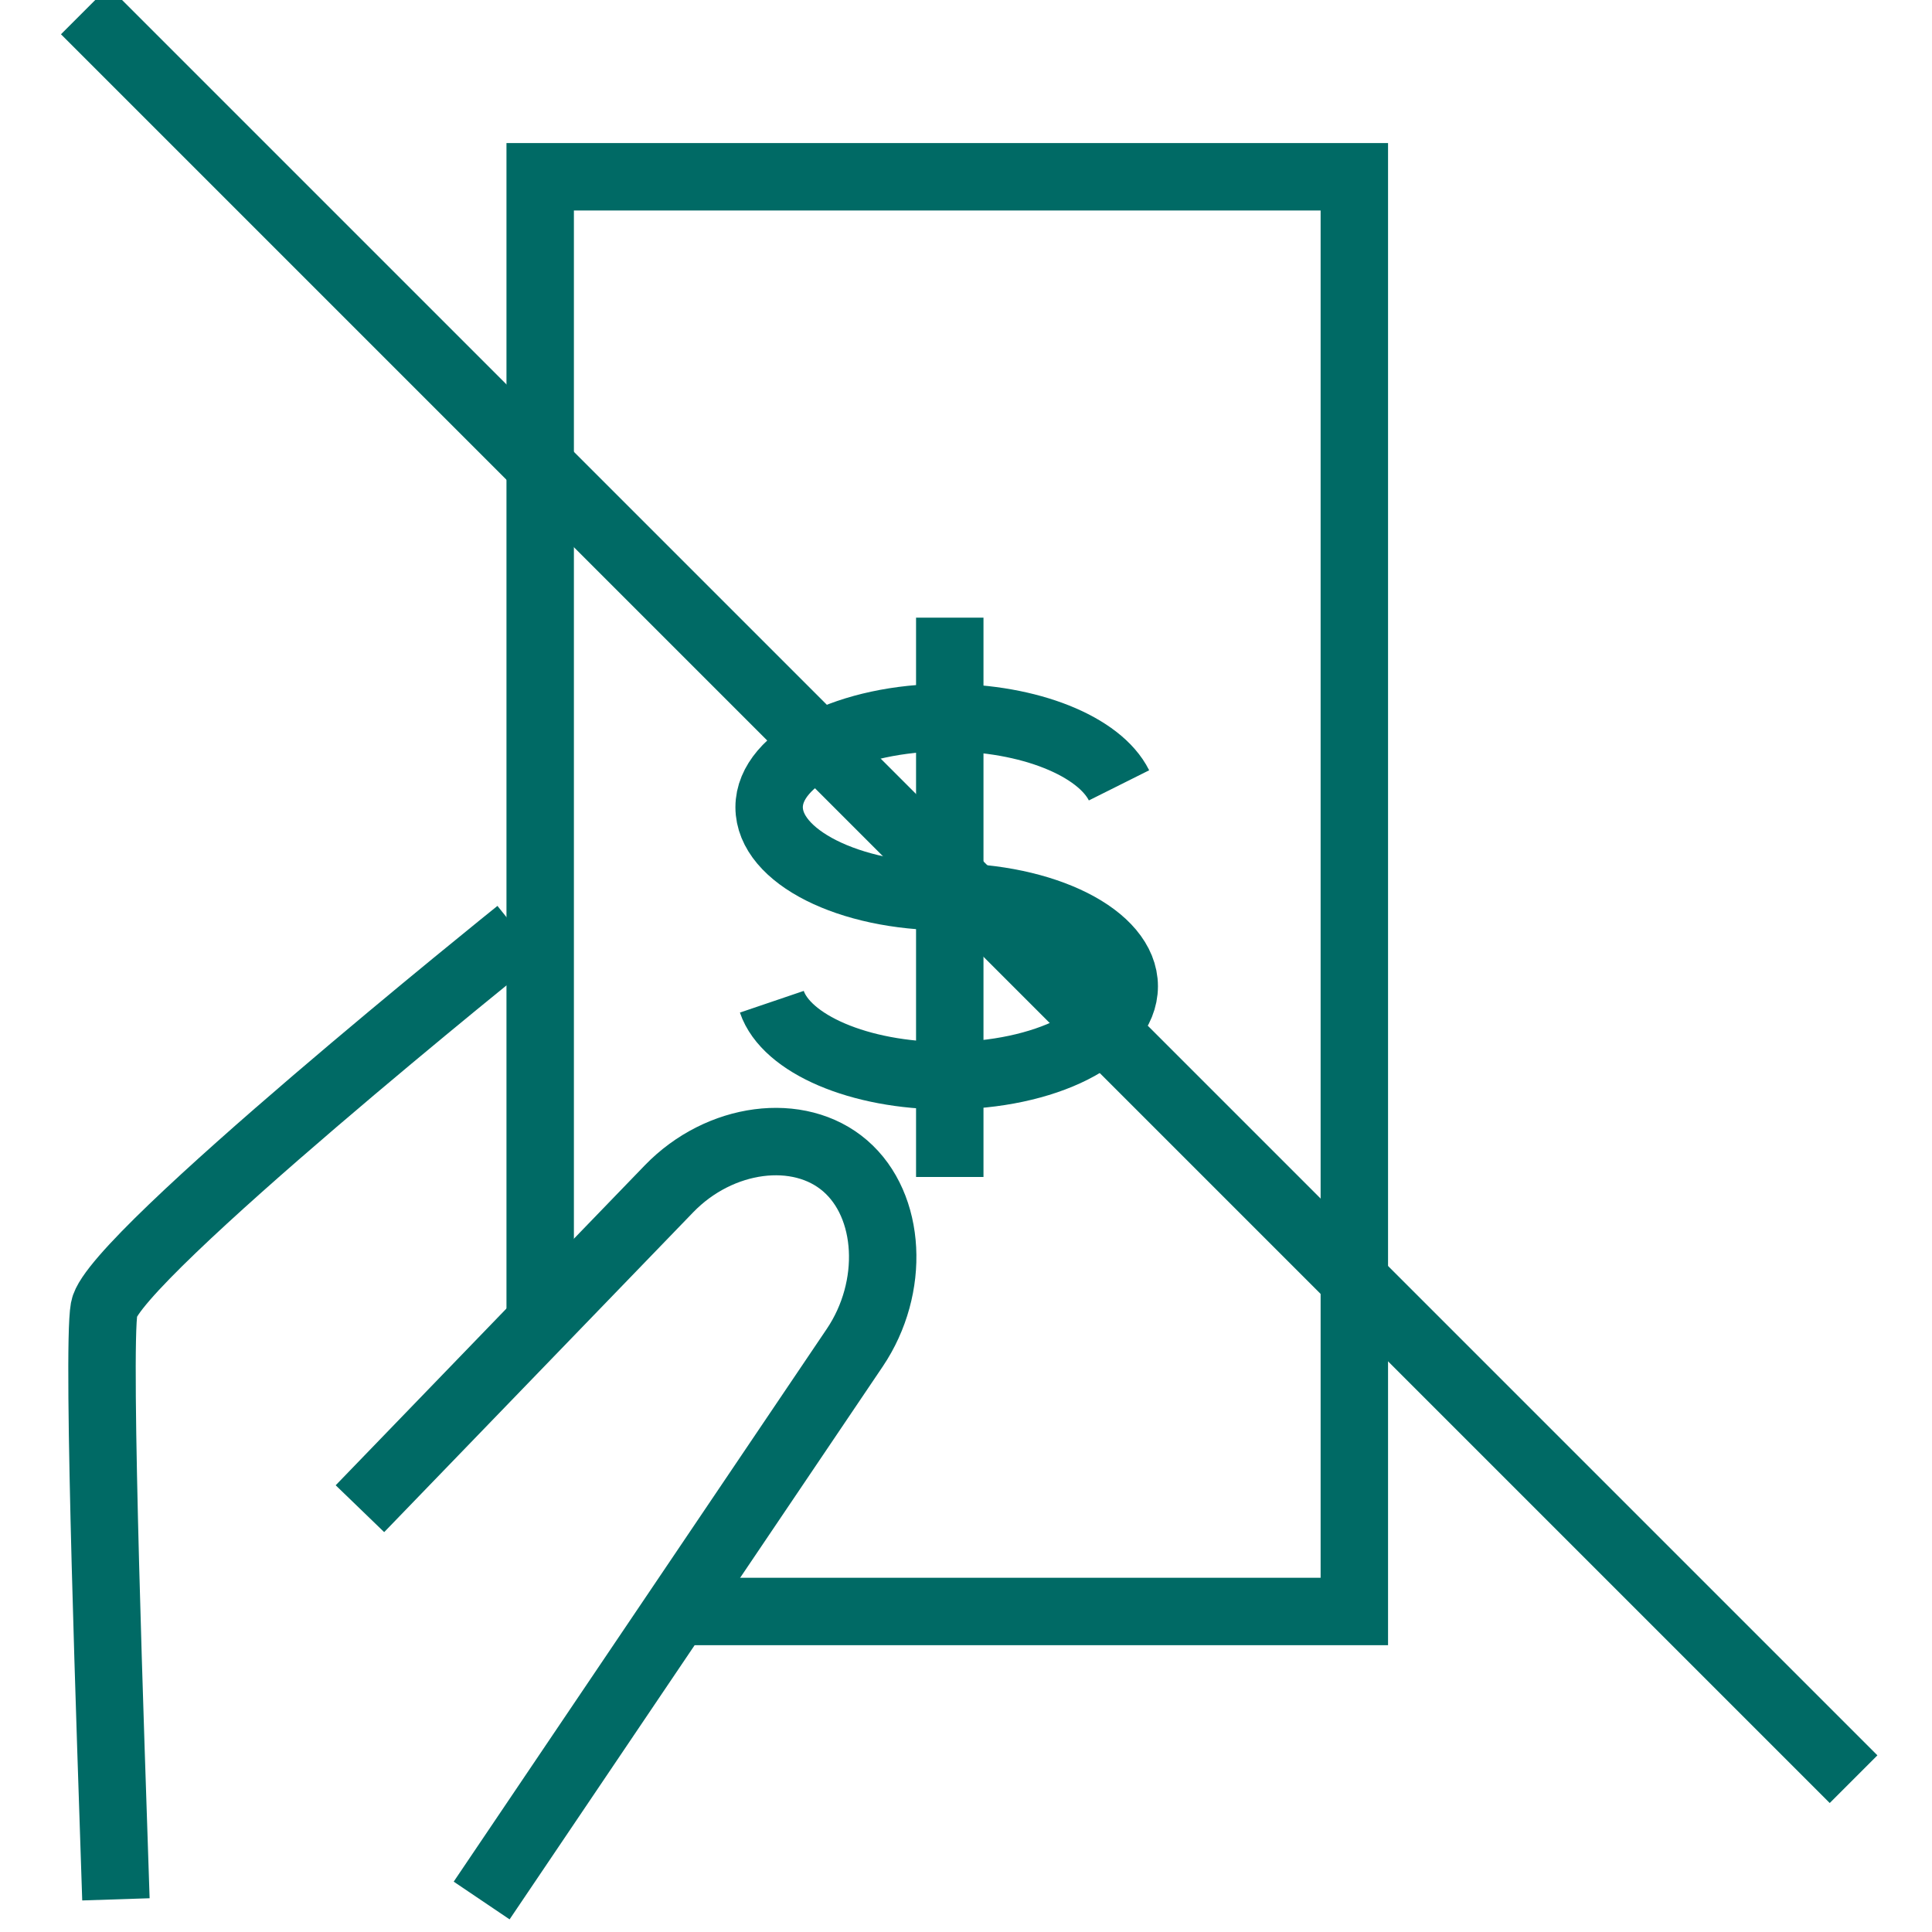
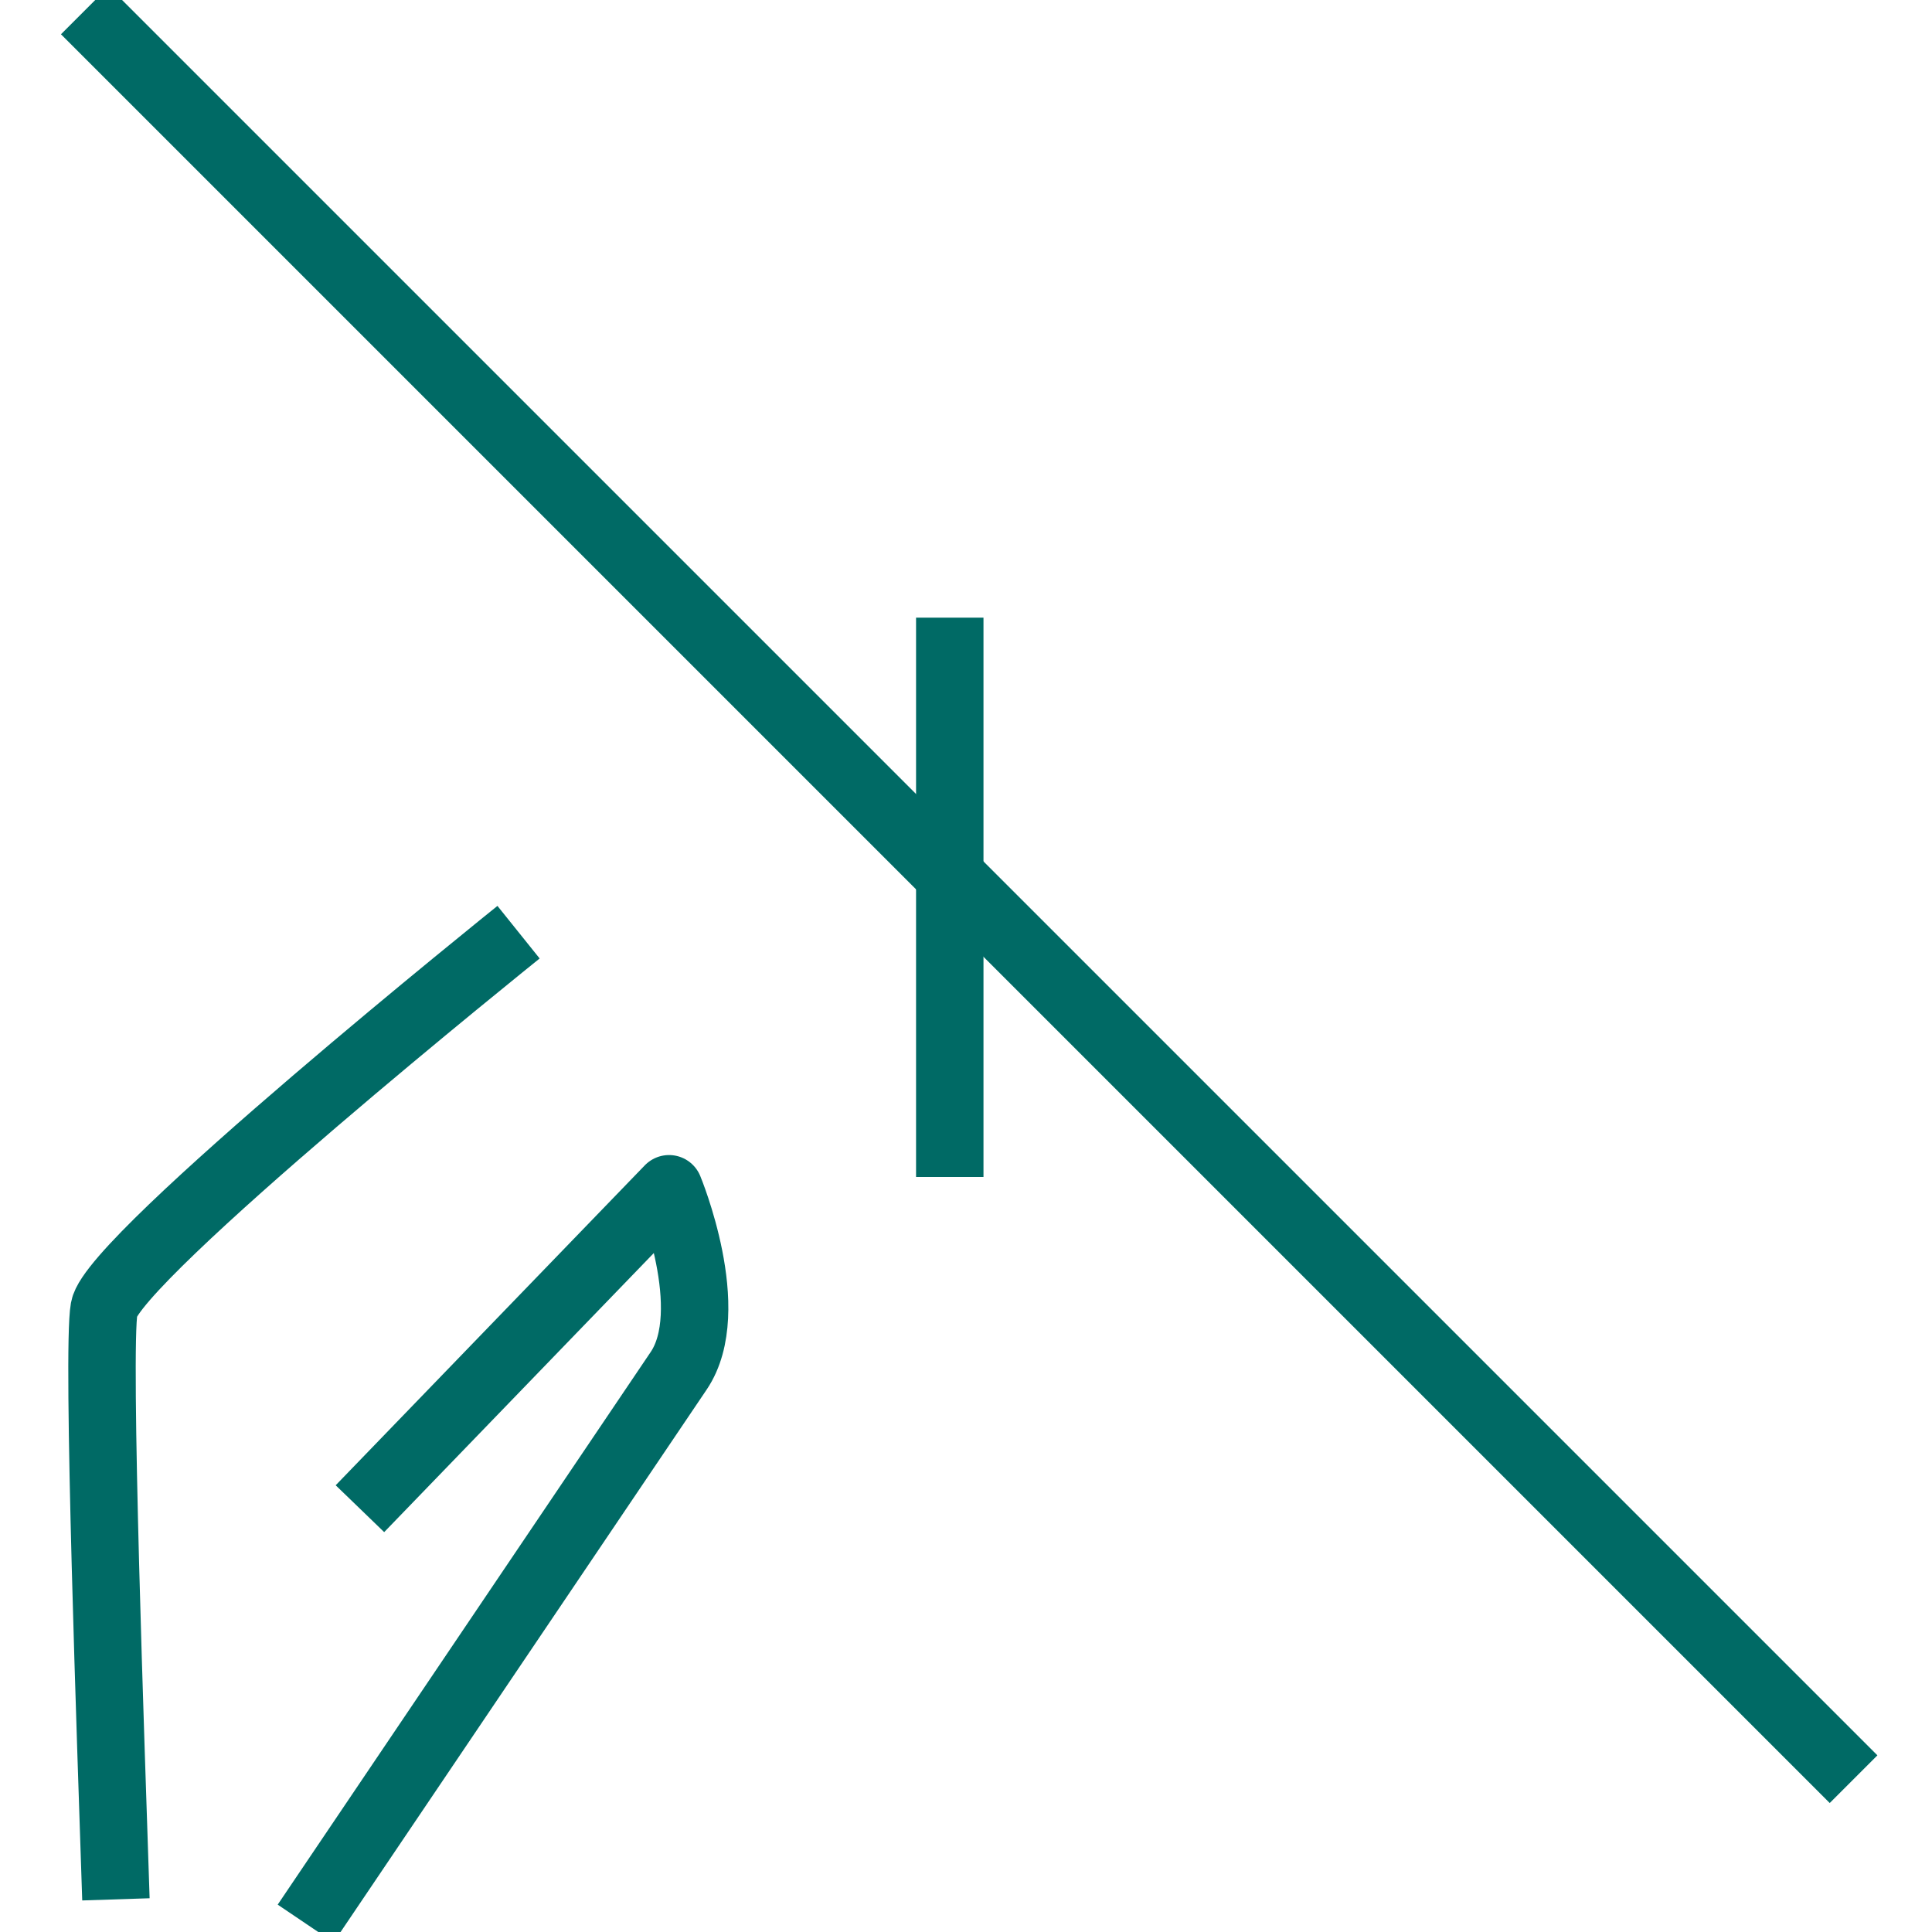
<svg xmlns="http://www.w3.org/2000/svg" viewBox="0 0 100 100">
  <g fill="none" stroke="#006a65" stroke-width="3.49">
    <g stroke-miterlimit="10">
-       <path d="m49 46.41c-5.07 0-9.19-2.08-9.19-4.63s4.19-4.64 9.19-4.64c4.3 0 7.91 1.49 8.92 3.51" />
-       <path d="m49 46.42c5.08 0 9.19 2.07 9.19 4.63s-4.08 4.63-9.19 4.63c-4.53 0-8.31-1.65-9.05-3.83" />
      <path d="m49.16 31.97v28.95" />
-       <path d="m27.96 68.9v-59.75h42.14v74.26h-34.47" />
    </g>
-     <path d="m18.63 78.09 16-16.56c2.62-2.71 6.72-3.25 9.11-1.19s2.61 6.29.5 9.42l-19.31 28.61" stroke-linejoin="round" />
+     <path d="m18.63 78.09 16-16.56s2.61 6.29.5 9.42l-19.31 28.61" stroke-linejoin="round" />
    <path d="m26.84 48.25s-20.99 16.85-21.45 19.49c-.39 2.15.36 22.9.61 30.57" stroke-miterlimit="10" />
    <path d="m4.39.54 91.55 91.55" stroke-miterlimit="10" />
  </g>
</svg>